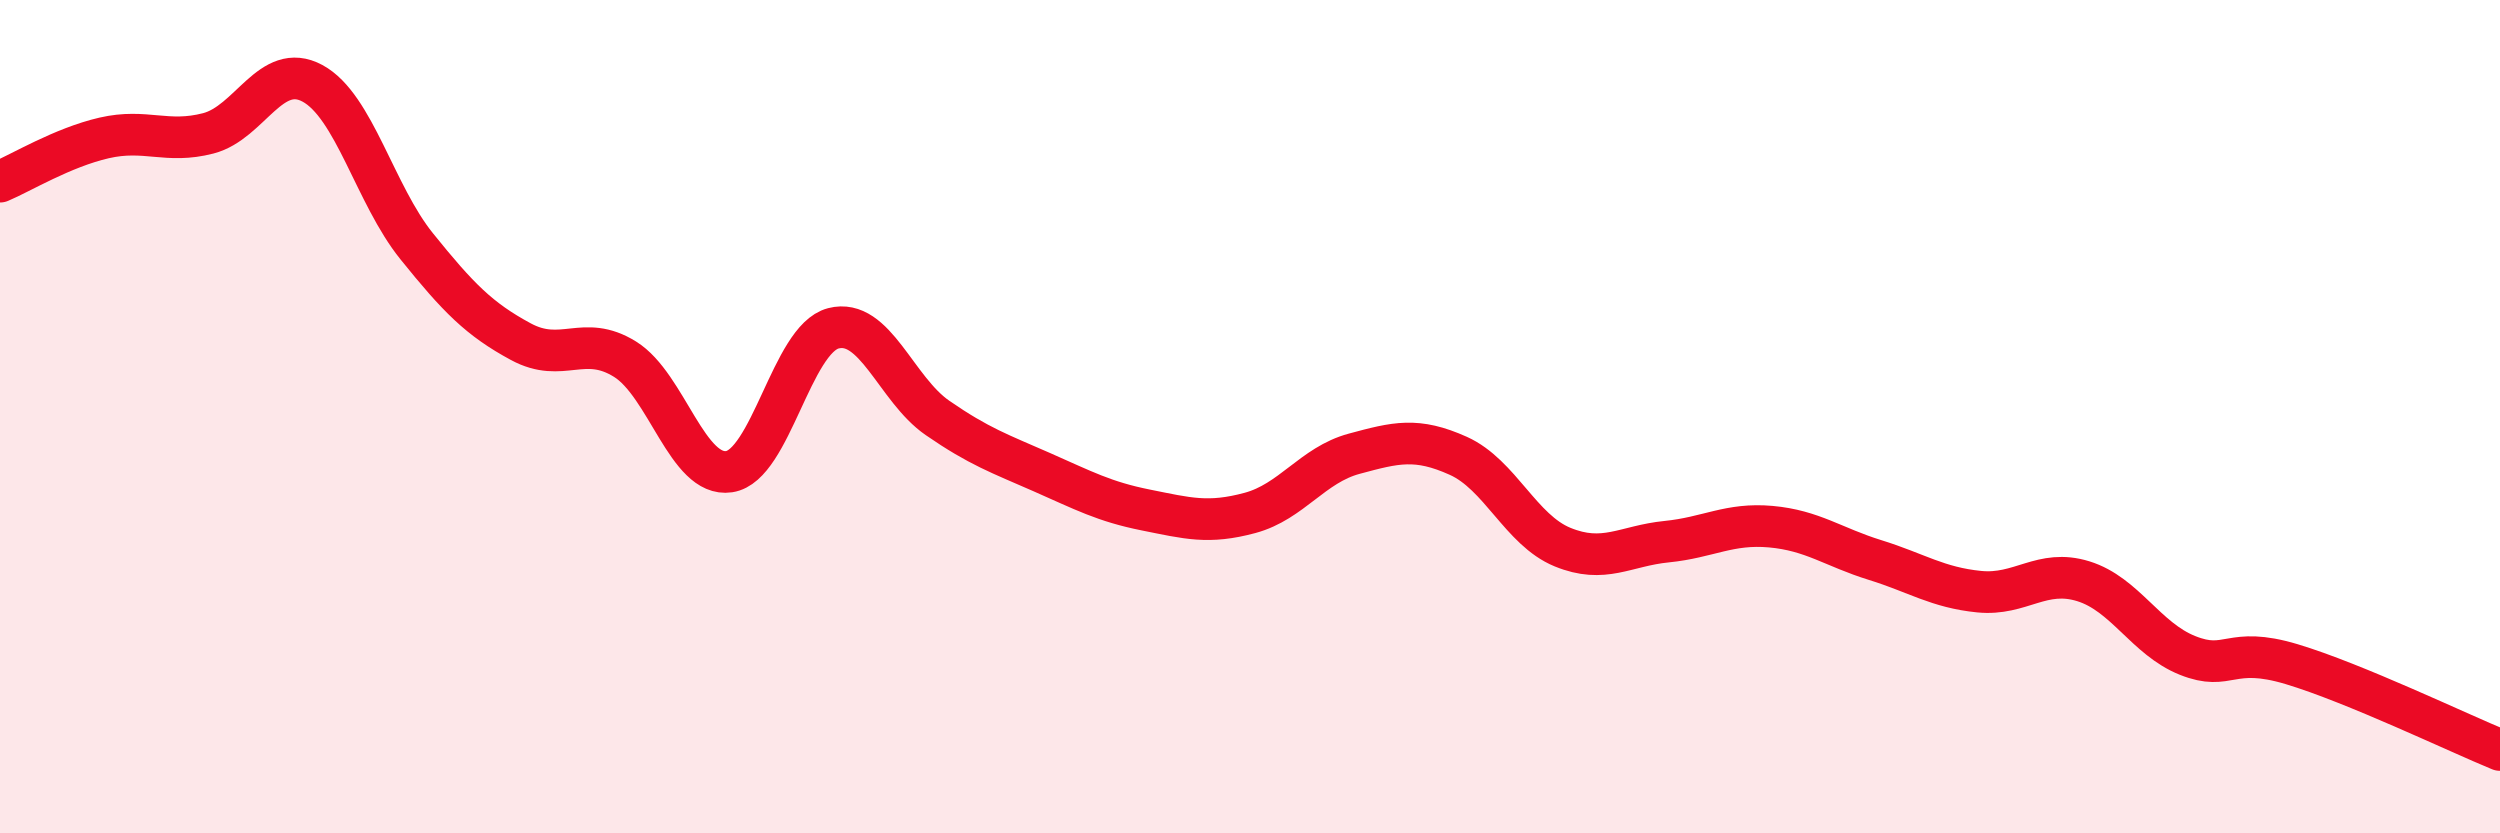
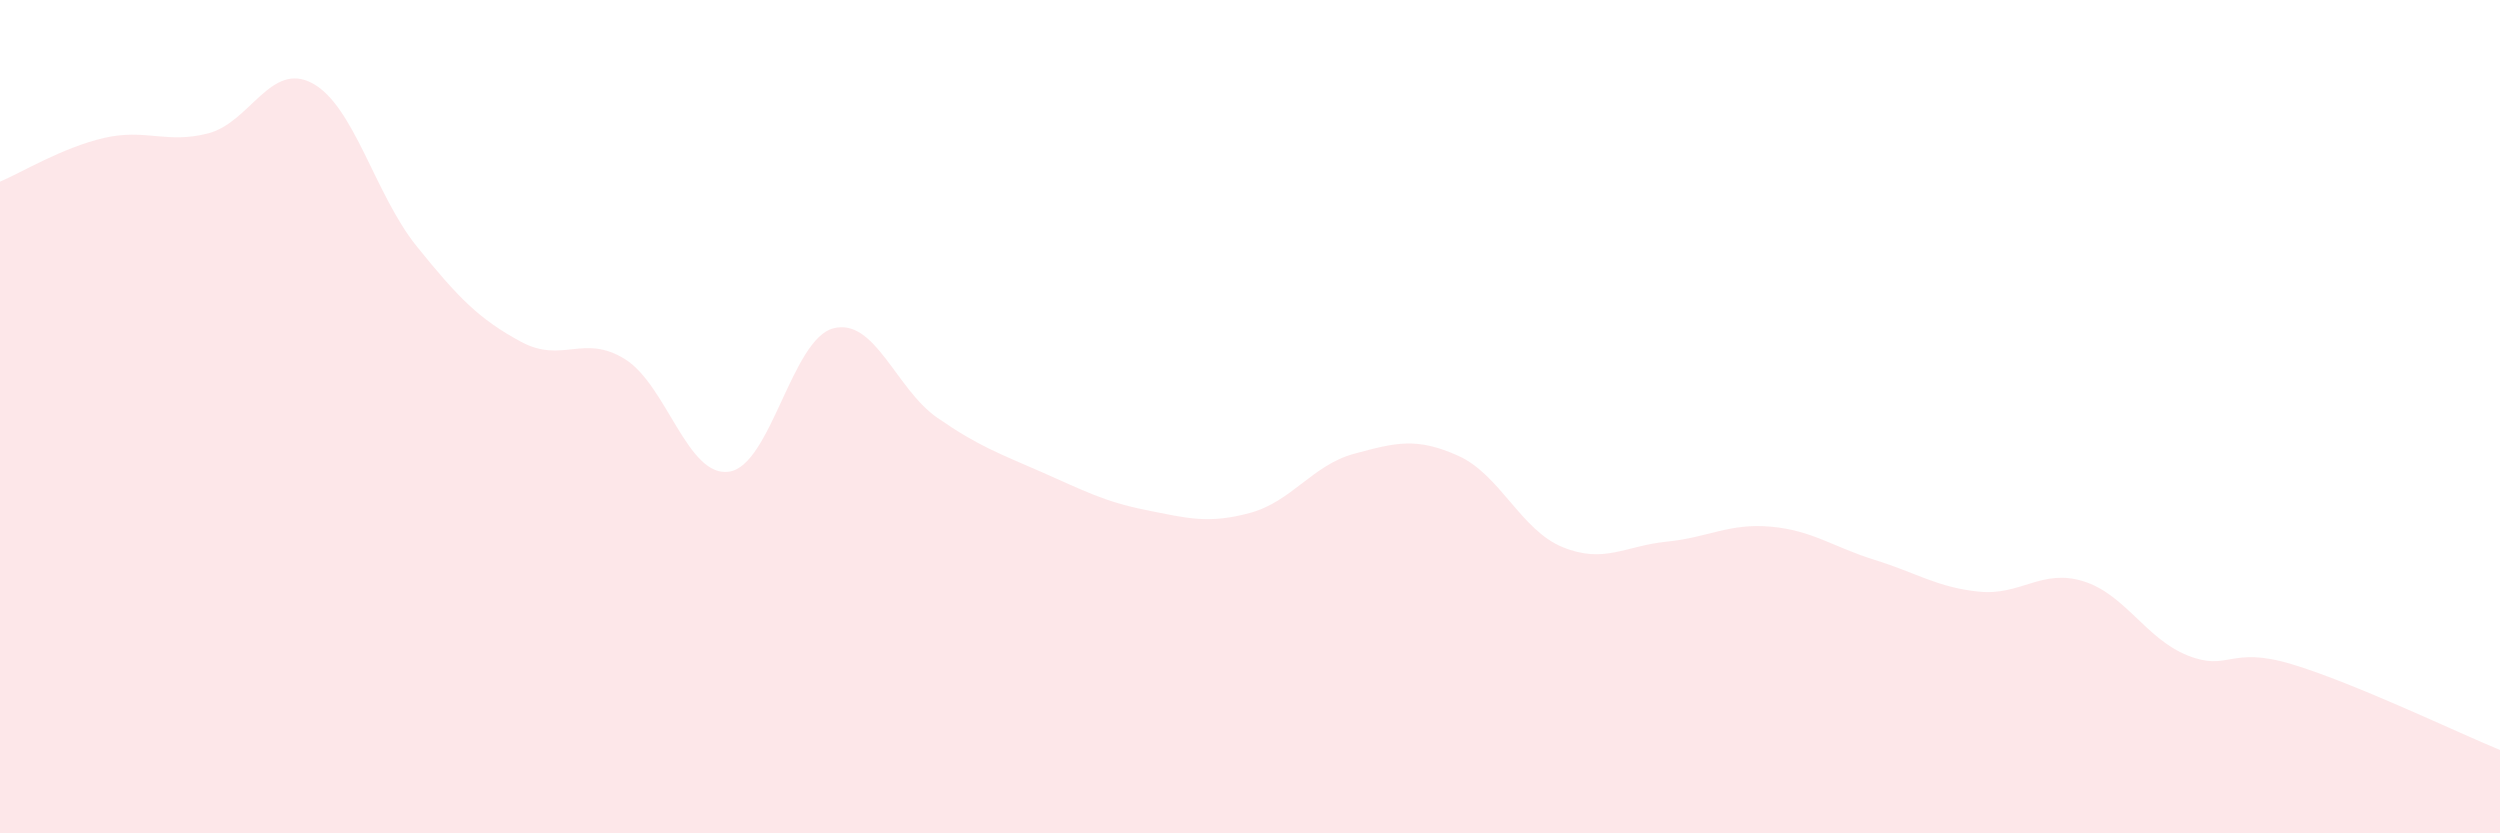
<svg xmlns="http://www.w3.org/2000/svg" width="60" height="20" viewBox="0 0 60 20">
  <path d="M 0,4.36 C 0.5,4.15 1.5,3.54 2.5,3.31 C 3.5,3.08 4,3.46 5,3.2 C 6,2.94 6.5,1.46 7.5,2 C 8.5,2.54 9,4.67 10,5.91 C 11,7.15 11.5,7.66 12.5,8.2 C 13.5,8.74 14,8 15,8.62 C 16,9.24 16.5,11.47 17.5,11.32 C 18.5,11.17 19,8.14 20,7.88 C 21,7.62 21.5,9.34 22.5,10.03 C 23.5,10.72 24,10.89 25,11.33 C 26,11.77 26.5,12.04 27.5,12.24 C 28.5,12.44 29,12.58 30,12.31 C 31,12.04 31.5,11.16 32.5,10.89 C 33.5,10.62 34,10.49 35,10.94 C 36,11.39 36.5,12.72 37.5,13.13 C 38.5,13.54 39,13.1 40,13 C 41,12.9 41.5,12.55 42.5,12.64 C 43.5,12.73 44,13.13 45,13.44 C 46,13.75 46.5,14.1 47.5,14.2 C 48.5,14.3 49,13.64 50,13.95 C 51,14.26 51.5,15.33 52.5,15.73 C 53.5,16.13 53.5,15.49 55,15.94 C 56.5,16.39 59,17.59 60,18L60 20L0 20Z" fill="#EB0A25" opacity="0.1" stroke-linecap="round" stroke-linejoin="round" />
-   <path d="M 0,4.36 C 0.5,4.15 1.5,3.54 2.5,3.31 C 3.5,3.08 4,3.46 5,3.2 C 6,2.94 6.5,1.46 7.5,2 C 8.5,2.54 9,4.67 10,5.91 C 11,7.15 11.5,7.66 12.5,8.2 C 13.5,8.74 14,8 15,8.62 C 16,9.24 16.5,11.47 17.5,11.32 C 18.5,11.17 19,8.14 20,7.88 C 21,7.62 21.5,9.34 22.5,10.03 C 23.5,10.72 24,10.89 25,11.33 C 26,11.77 26.5,12.04 27.5,12.24 C 28.5,12.44 29,12.58 30,12.31 C 31,12.04 31.5,11.16 32.5,10.89 C 33.5,10.62 34,10.49 35,10.94 C 36,11.39 36.5,12.72 37.5,13.13 C 38.5,13.54 39,13.1 40,13 C 41,12.9 41.5,12.55 42.5,12.64 C 43.5,12.73 44,13.13 45,13.44 C 46,13.75 46.5,14.1 47.5,14.2 C 48.5,14.3 49,13.64 50,13.95 C 51,14.26 51.5,15.33 52.5,15.73 C 53.5,16.13 53.5,15.49 55,15.94 C 56.5,16.39 59,17.59 60,18" stroke="#EB0A25" stroke-width="1" fill="none" stroke-linecap="round" stroke-linejoin="round" />
</svg>